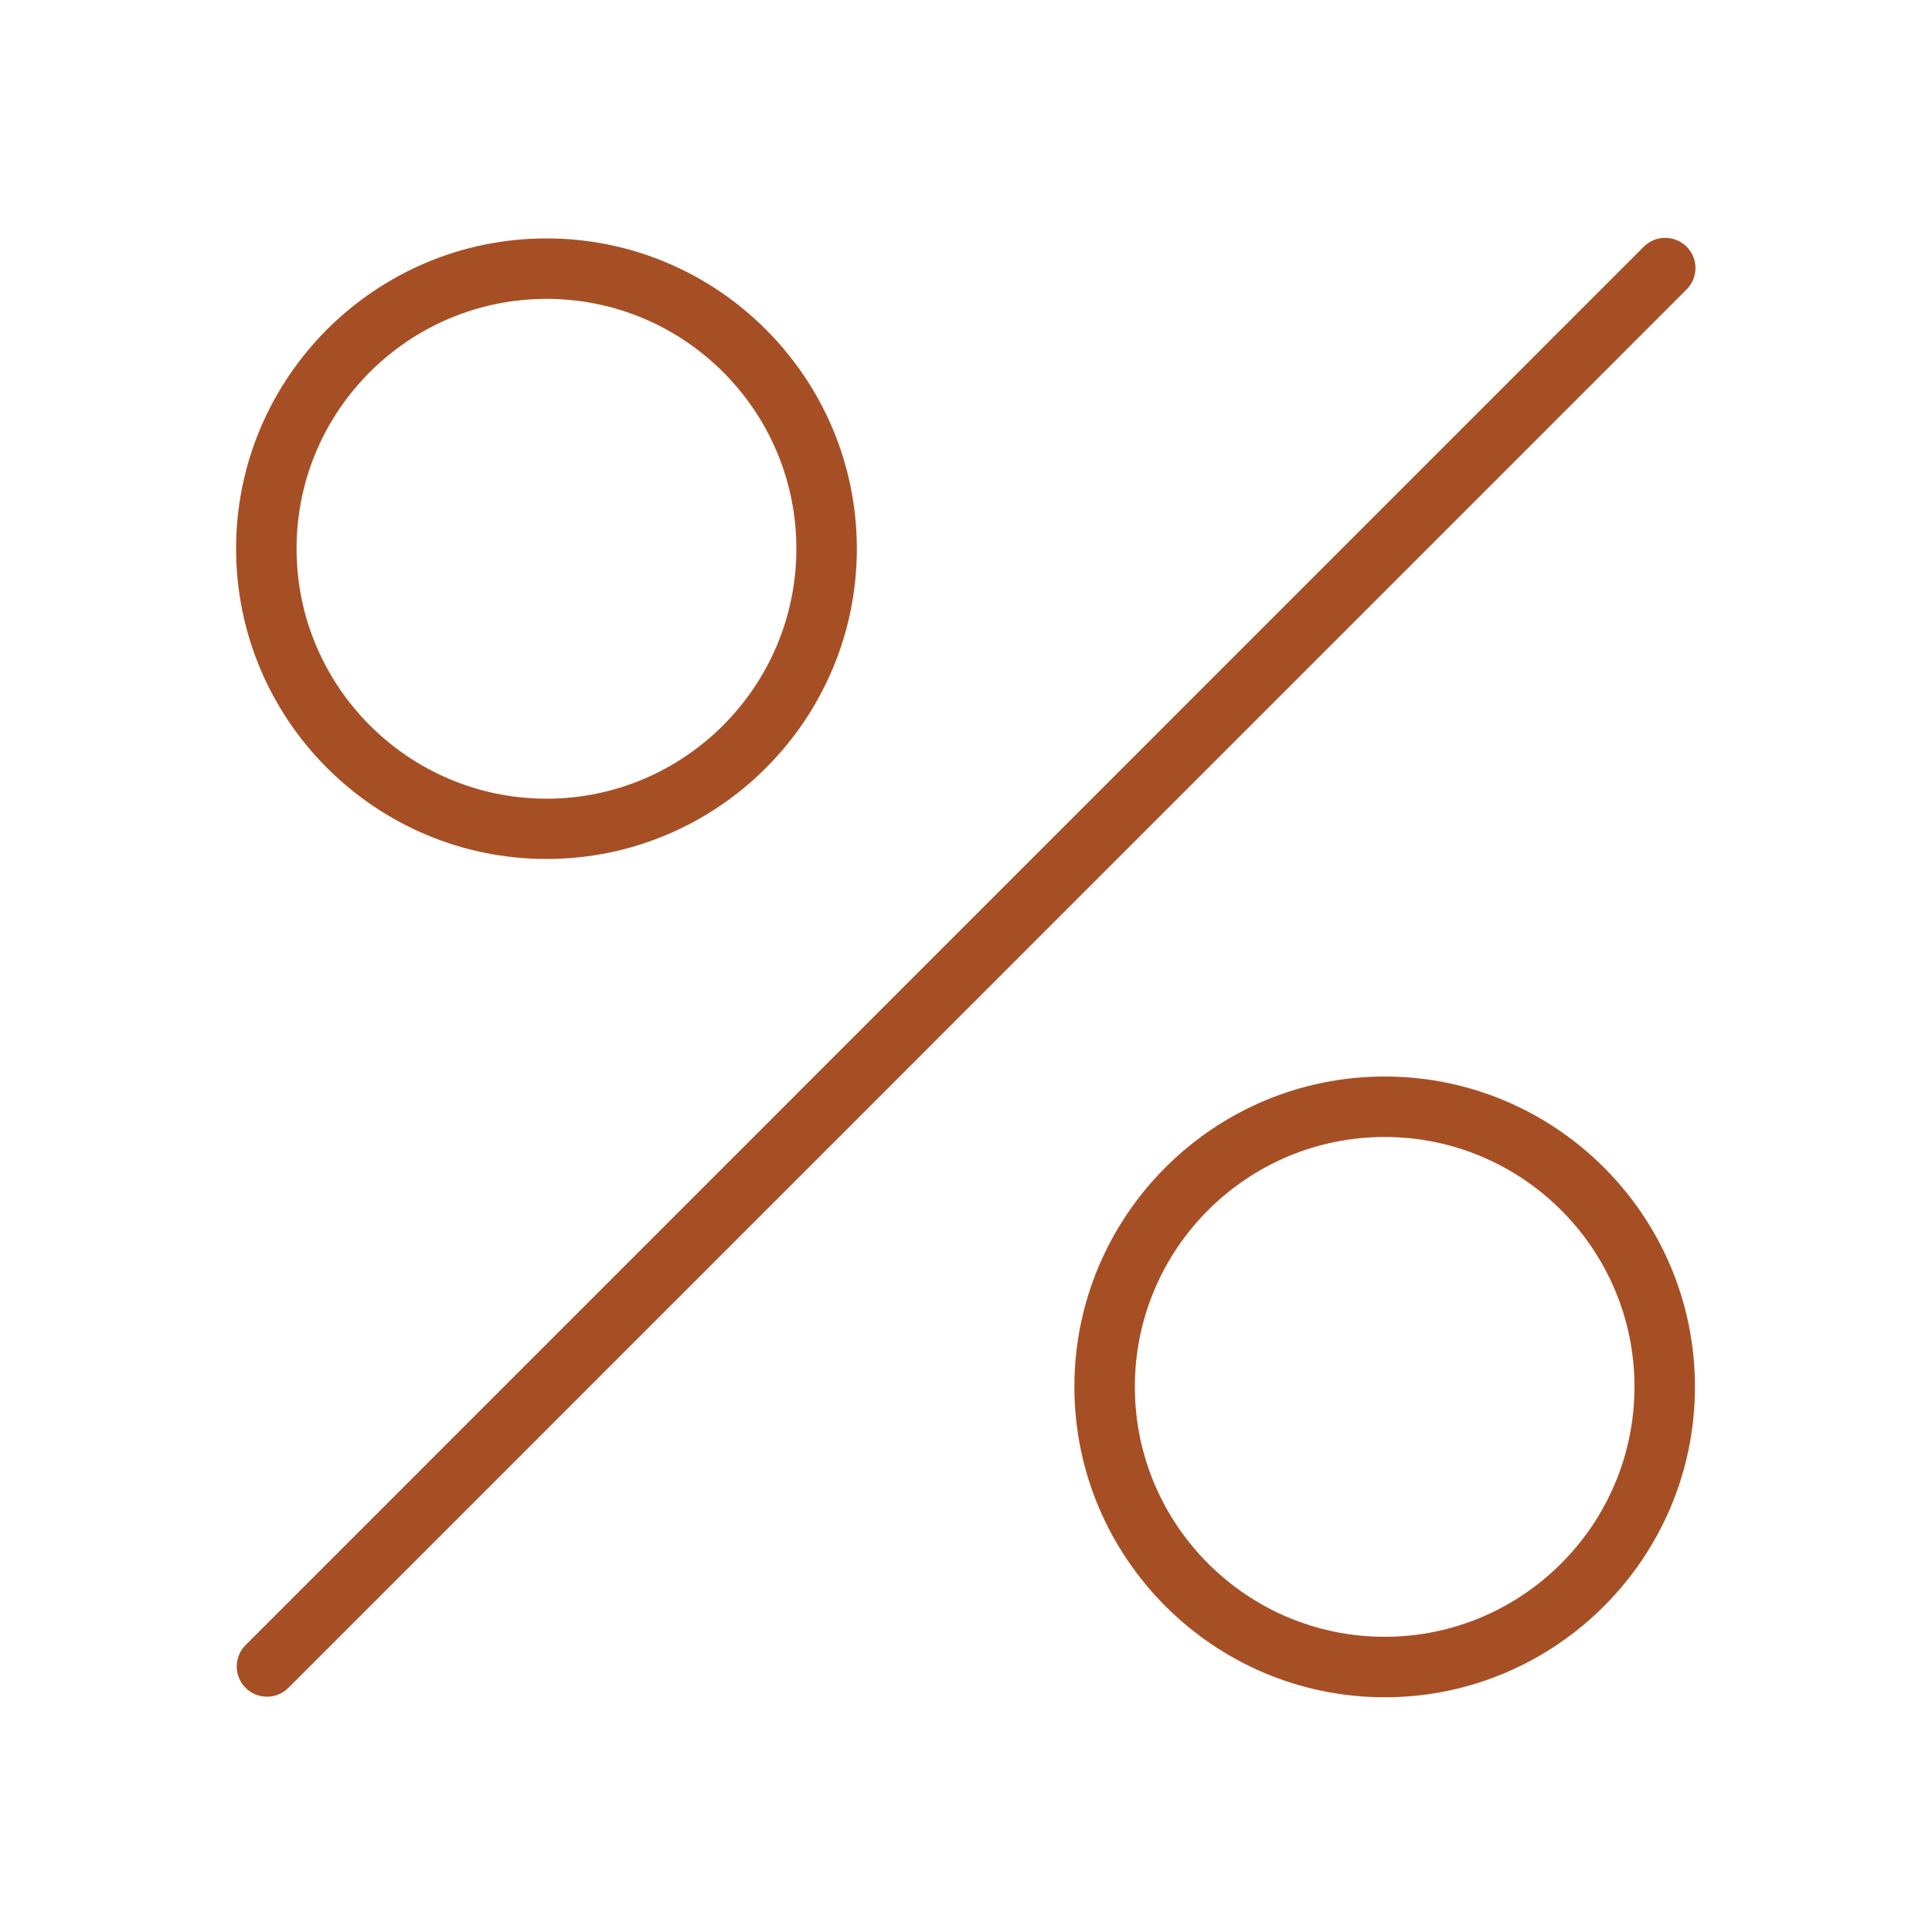
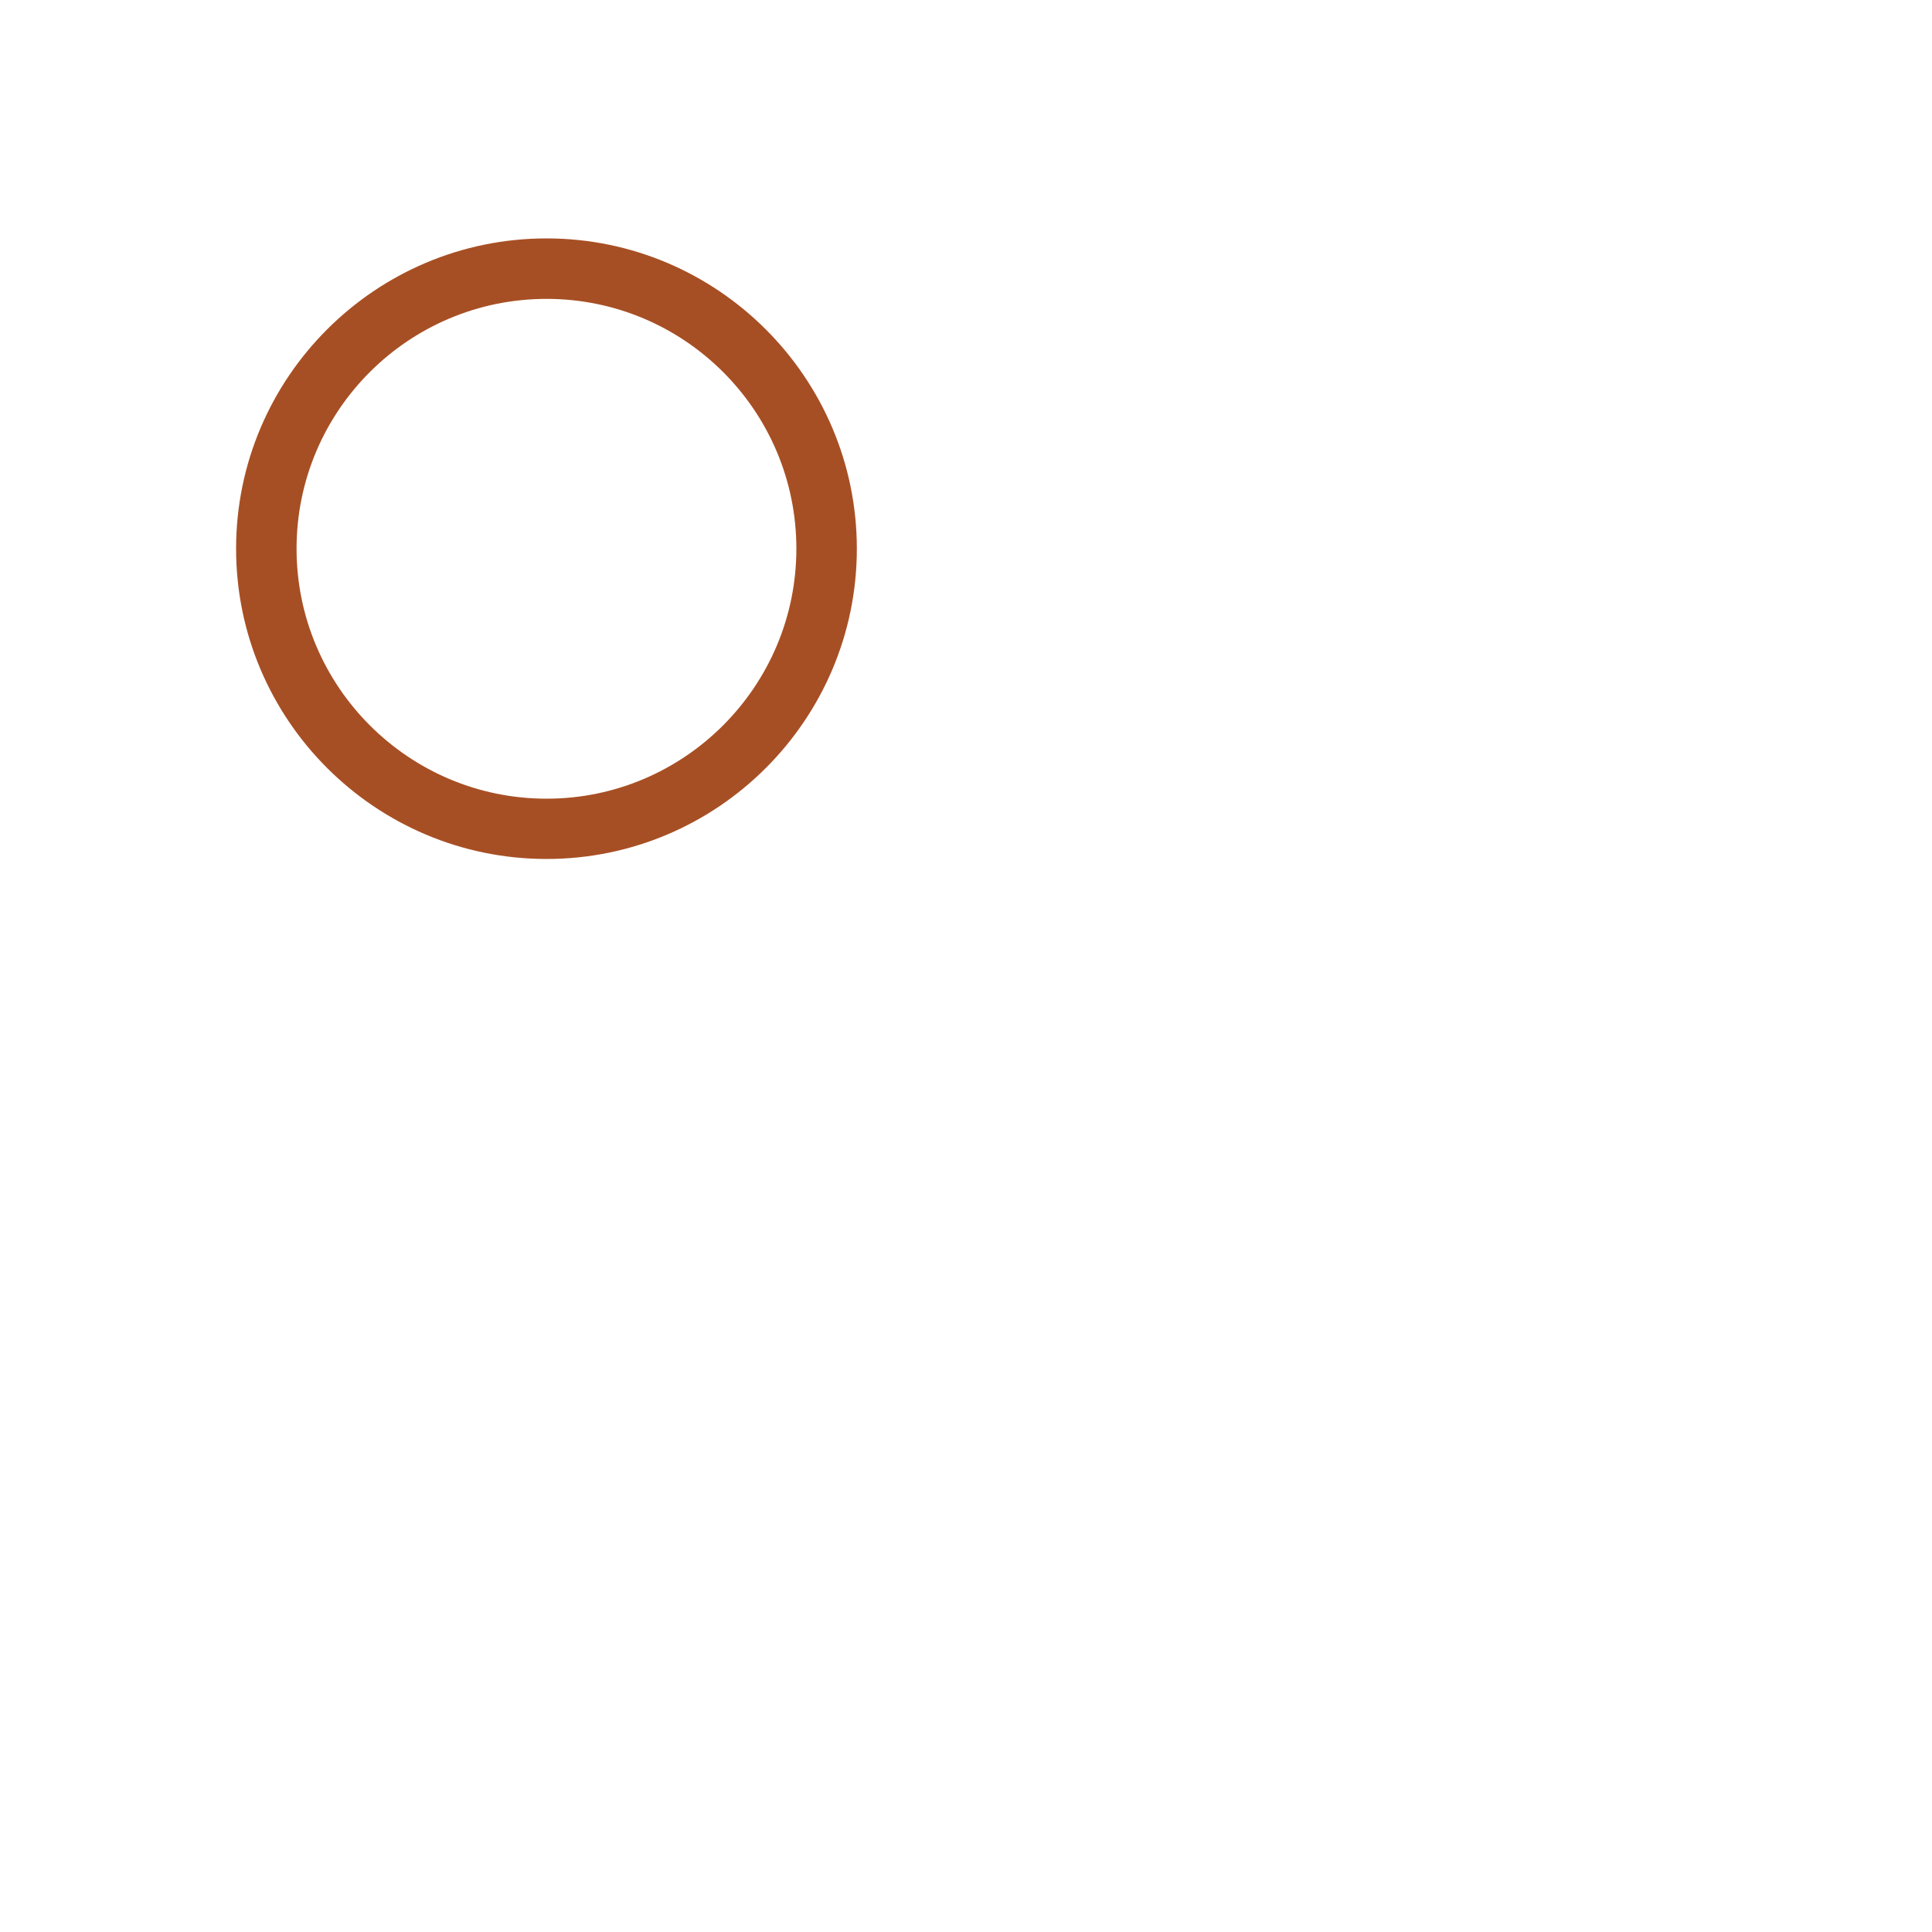
<svg xmlns="http://www.w3.org/2000/svg" version="1.1" viewBox="0 0 1000 1000">
  <defs>
    <style>
      .cls-1 {
        fill: #a74f24;
      }
    </style>
  </defs>
  <g>
    <g id="Layer_1">
-       <path class="cls-1" d="M873,127.7c-3-3-7.1-4.6-11.1-4.6s-8,1.5-11.1,4.6L127.1,851.5c-6.1,6.1-6.1,16,0,22.1,3,3,6.9,4.6,11.1,4.6s8.1-1.6,11.1-4.6L873,149.8c6.1-6.1,6.1-16,0-22.1Z" />
      <path class="cls-1" d="M282.9,123.4c-88.6,0-160.7,72-160.7,160.6s72.1,160.6,160.7,160.6,160.6-72.1,160.6-160.6-72.1-160.6-160.6-160.6ZM282.9,413.4c-71.3,0-129.4-58-129.4-129.4s58-129.3,129.4-129.3,129.3,58,129.3,129.3-58,129.4-129.3,129.4Z" />
-       <path class="cls-1" d="M716.7,557.2c-88.6,0-160.6,72.1-160.6,160.6s72.1,160.7,160.6,160.7,160.6-72.1,160.6-160.7-72.1-160.6-160.6-160.6ZM716.7,847.2c-71.3,0-129.3-58-129.3-129.4s58-129.3,129.3-129.3,129.3,58,129.3,129.3-58,129.4-129.3,129.4Z" />
    </g>
  </g>
</svg>